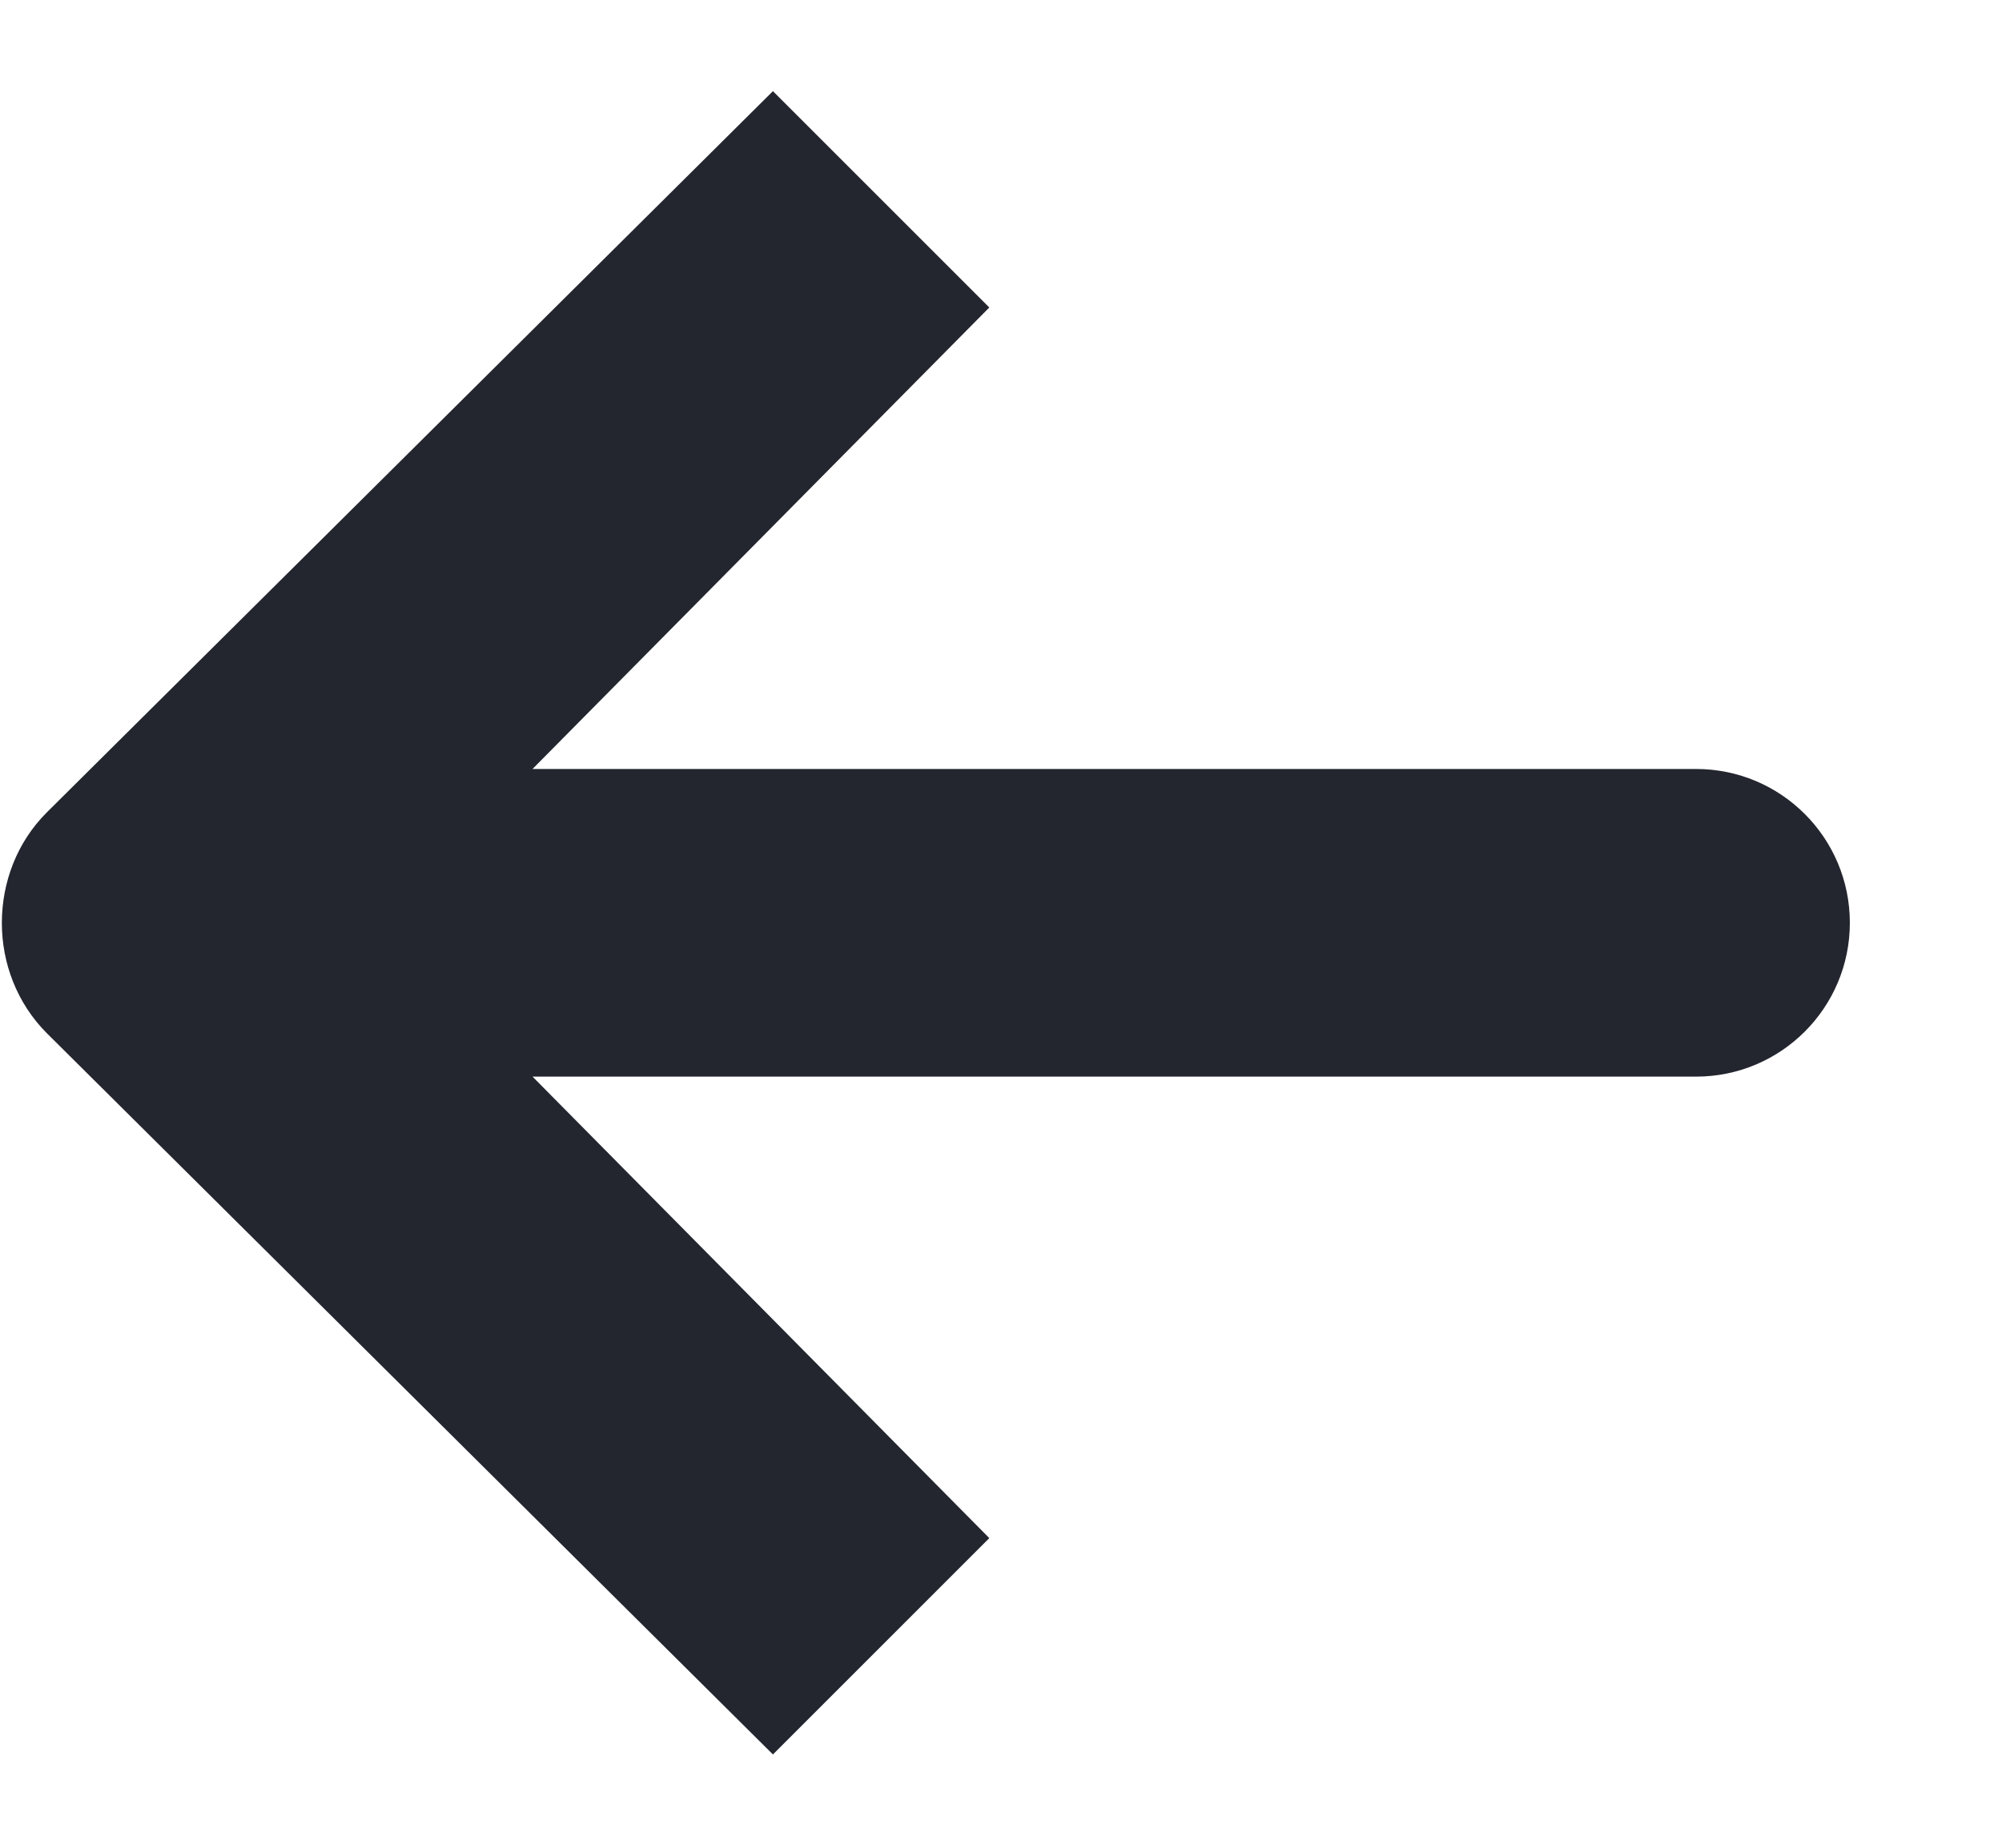
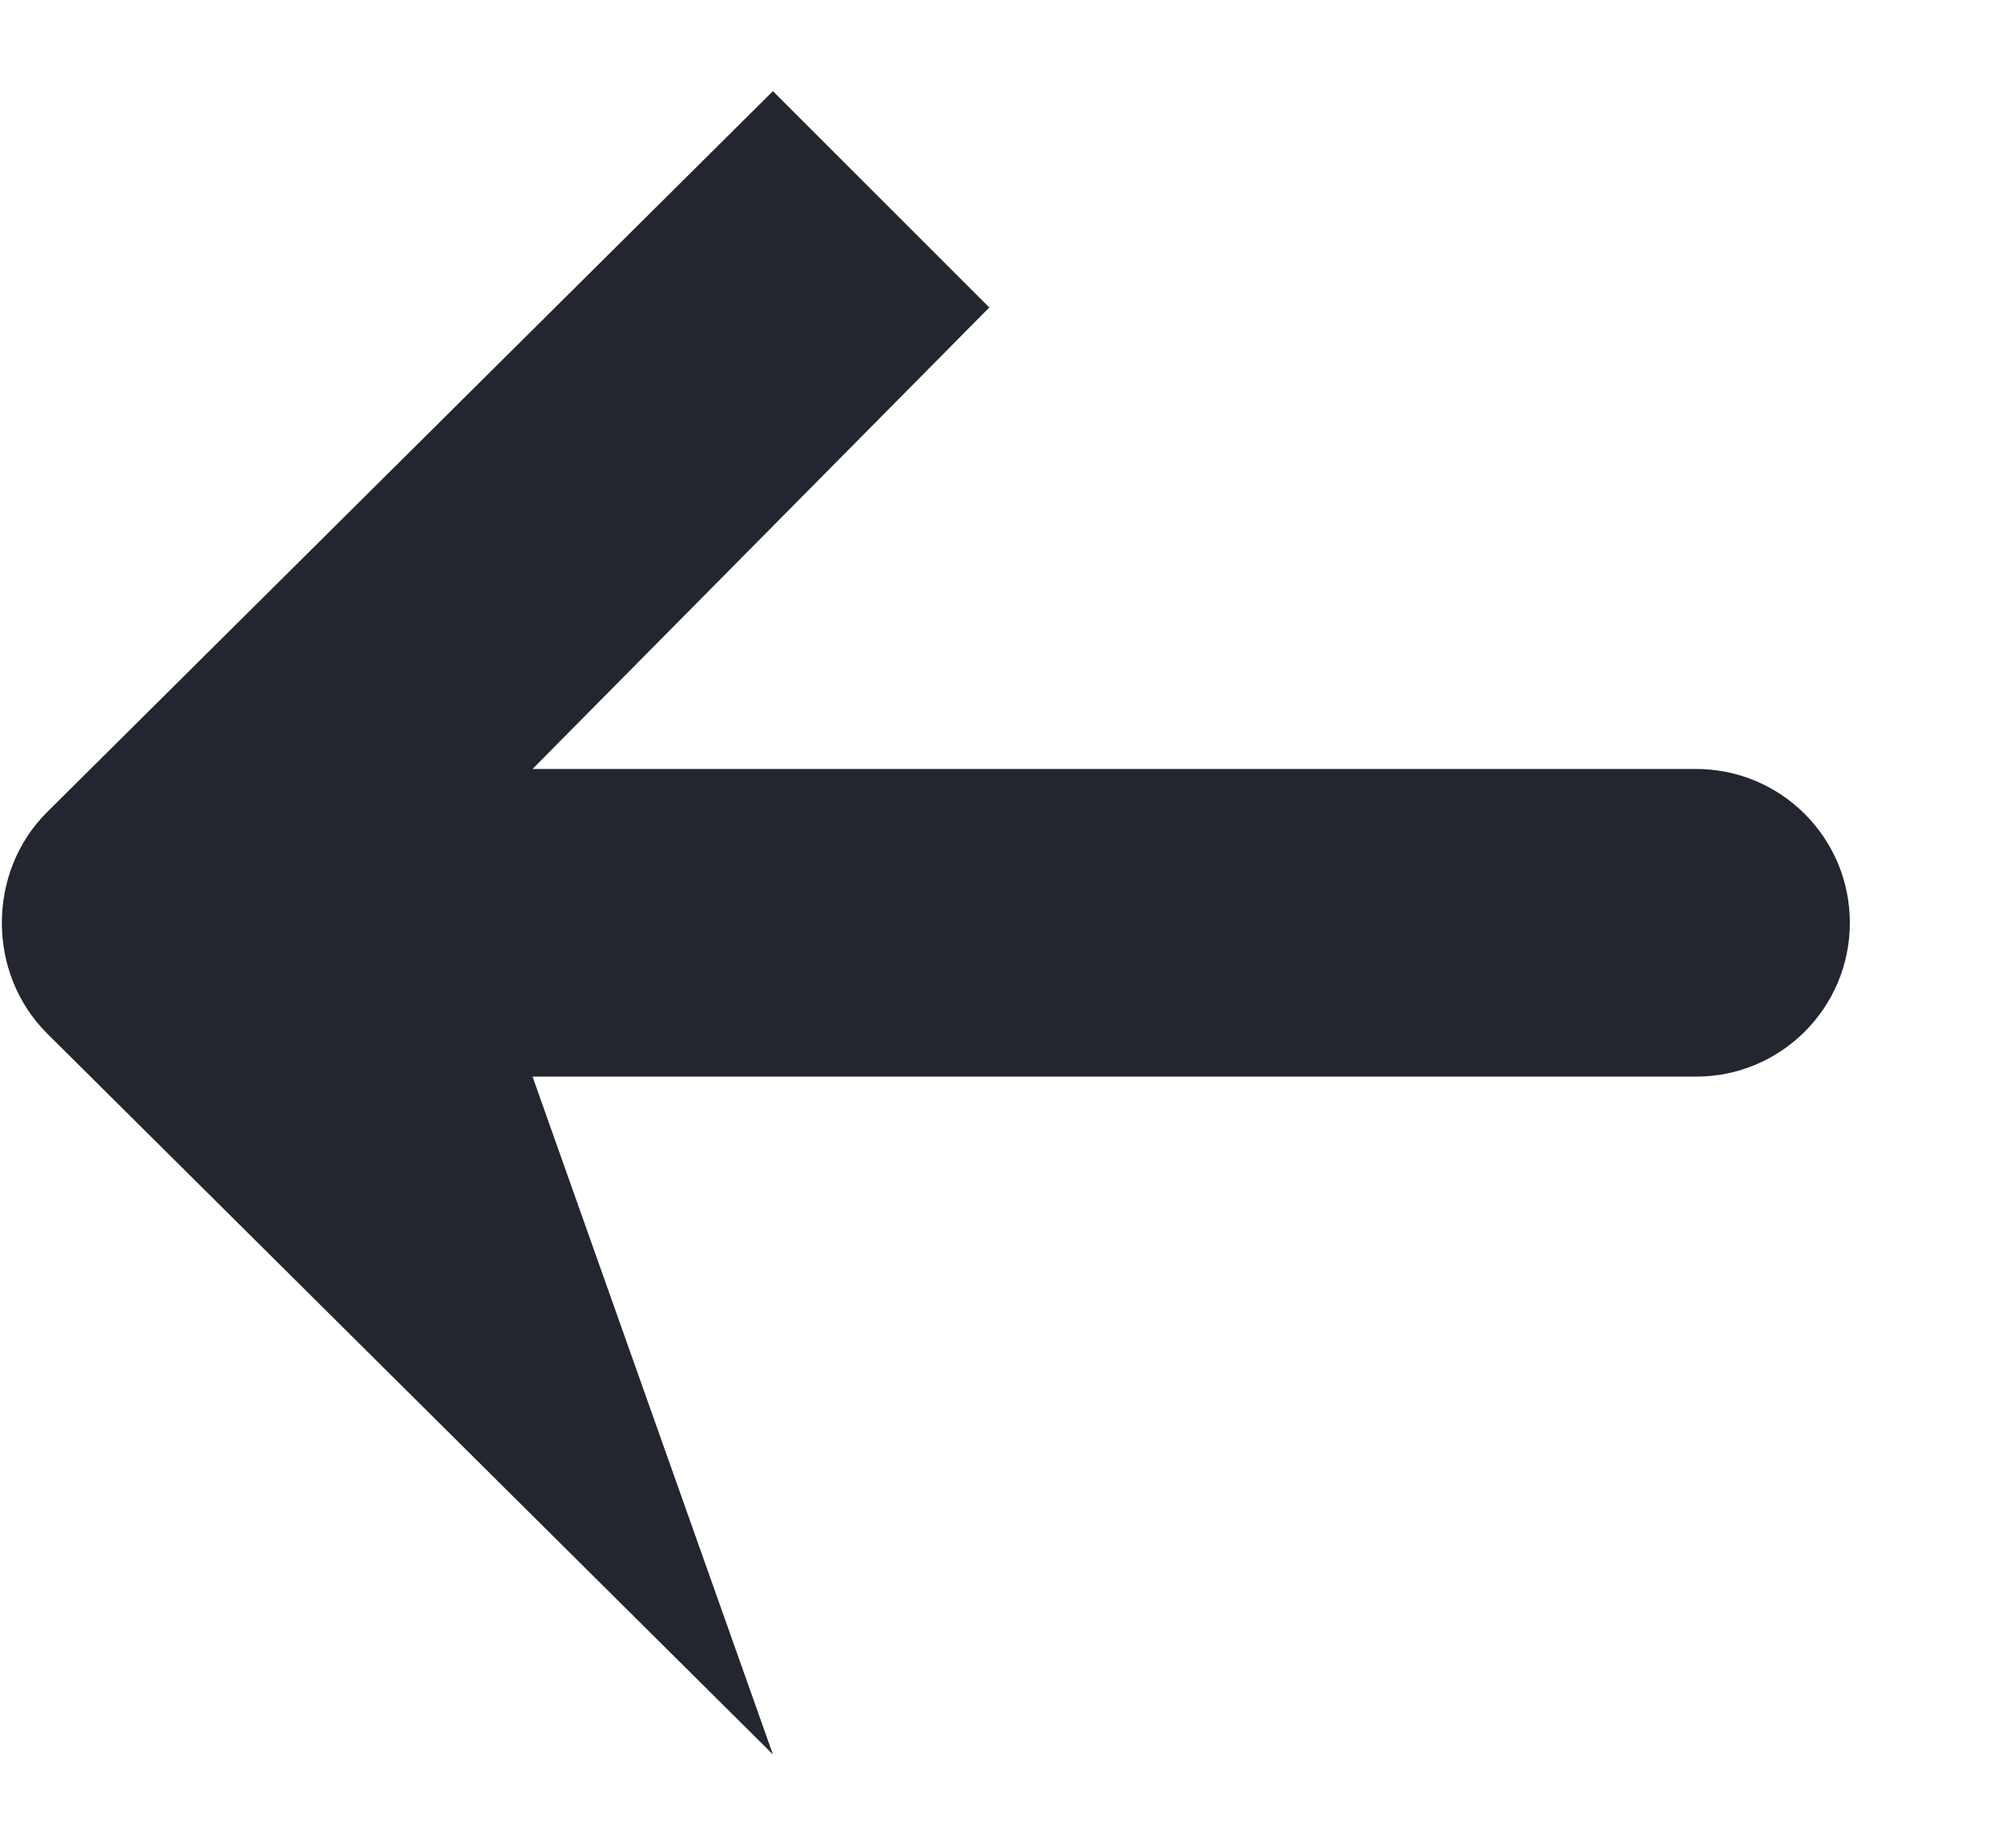
<svg xmlns="http://www.w3.org/2000/svg" width="13" height="12" viewBox="0 0 13 12" fill="none">
-   <path d="M12.012 5.993C12.012 5.441 11.565 4.994 11.013 4.994C10.535 4.994 4.948 4.994 3.458 4.994L6.424 1.997L5.019 0.592L0.305 5.275C0.109 5.47 0.012 5.732 0.012 5.994C0.012 6.255 0.11 6.516 0.305 6.711L5.019 11.394L6.424 9.989L3.458 6.992C4.948 6.992 10.535 6.992 11.013 6.992C11.565 6.992 12.012 6.545 12.012 5.993Z" fill="#23262F" />
+   <path d="M12.012 5.993C12.012 5.441 11.565 4.994 11.013 4.994C10.535 4.994 4.948 4.994 3.458 4.994L6.424 1.997L5.019 0.592L0.305 5.275C0.109 5.47 0.012 5.732 0.012 5.994C0.012 6.255 0.11 6.516 0.305 6.711L5.019 11.394L3.458 6.992C4.948 6.992 10.535 6.992 11.013 6.992C11.565 6.992 12.012 6.545 12.012 5.993Z" fill="#23262F" />
</svg>